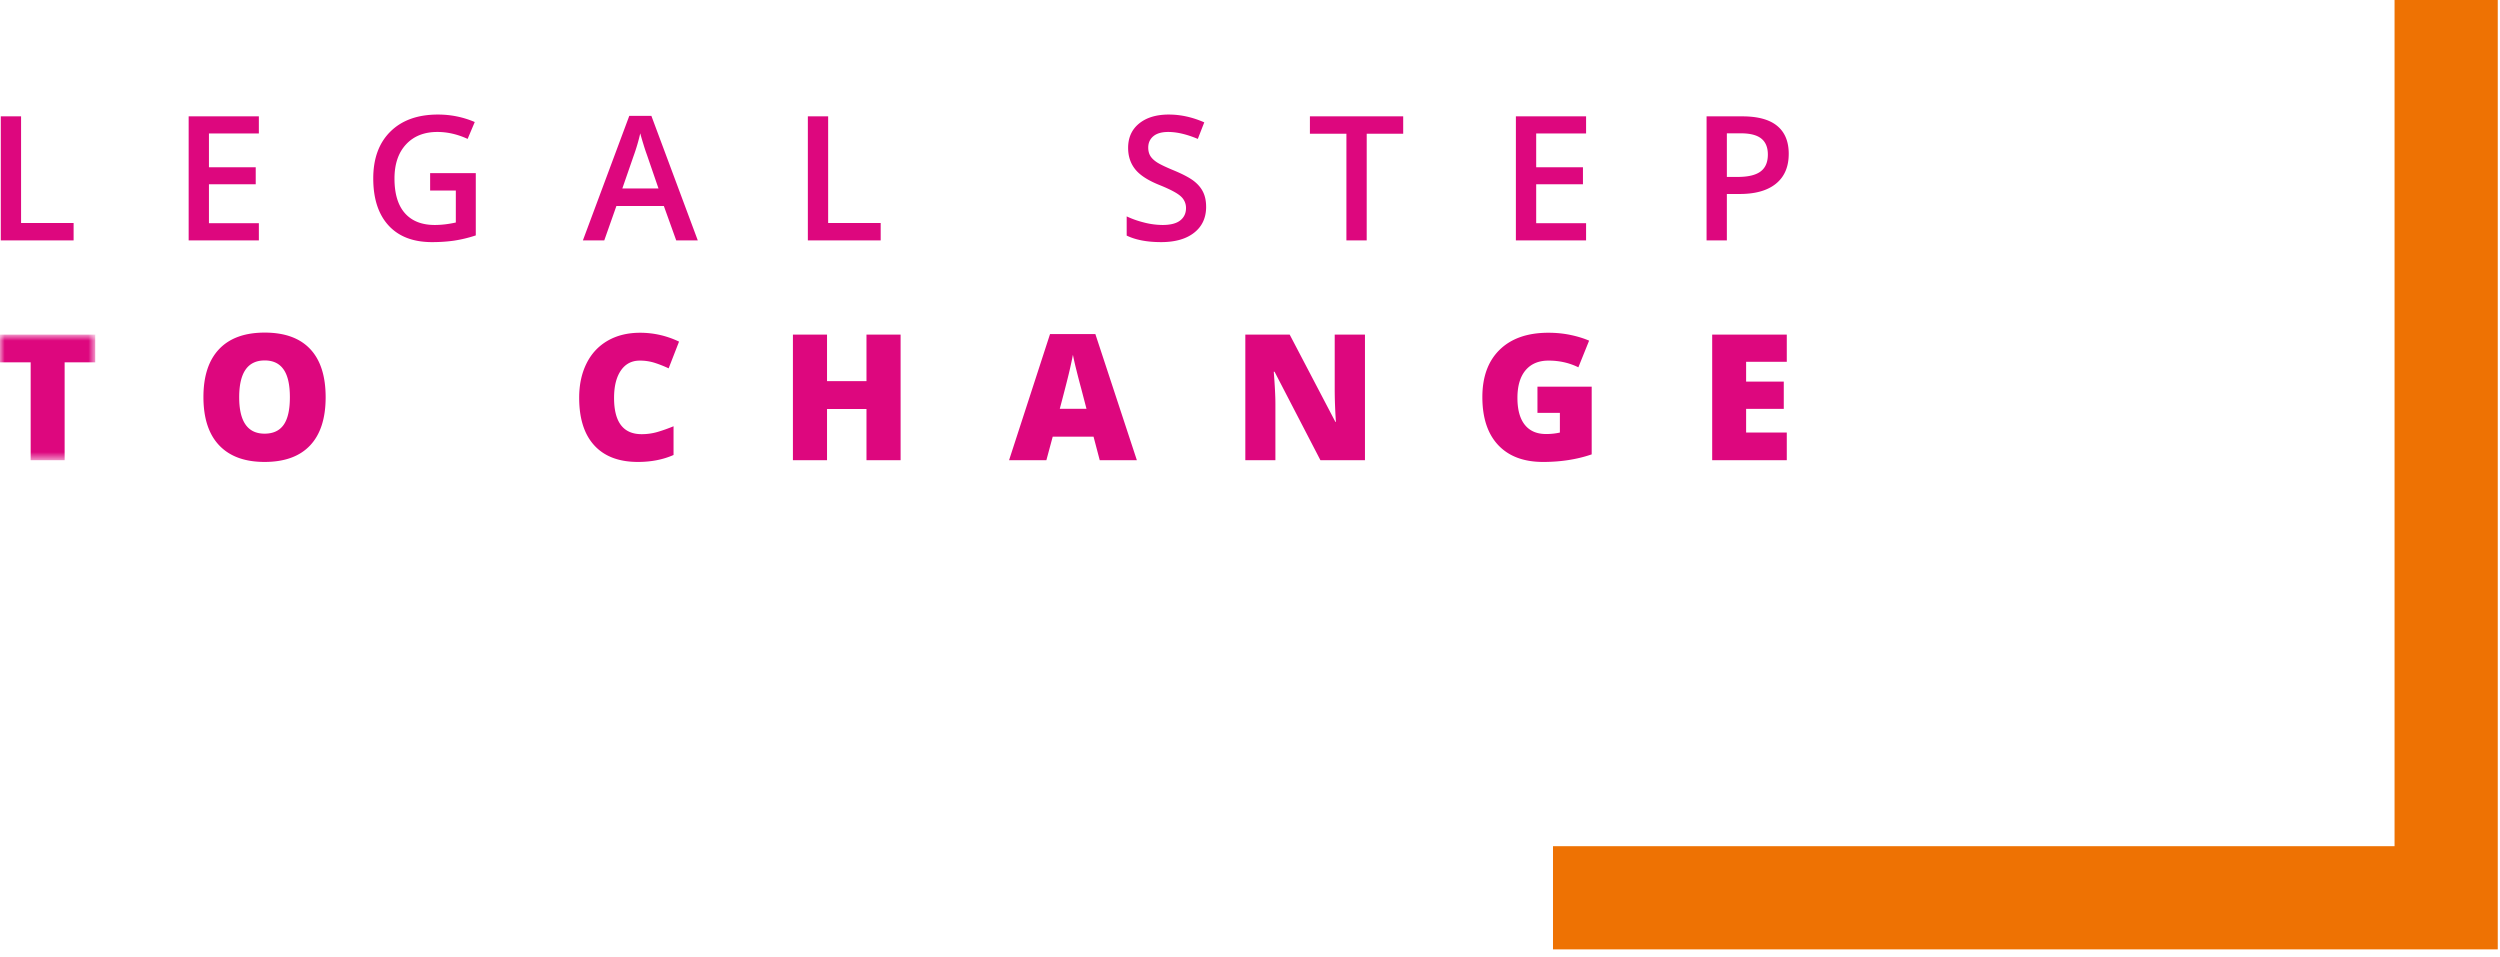
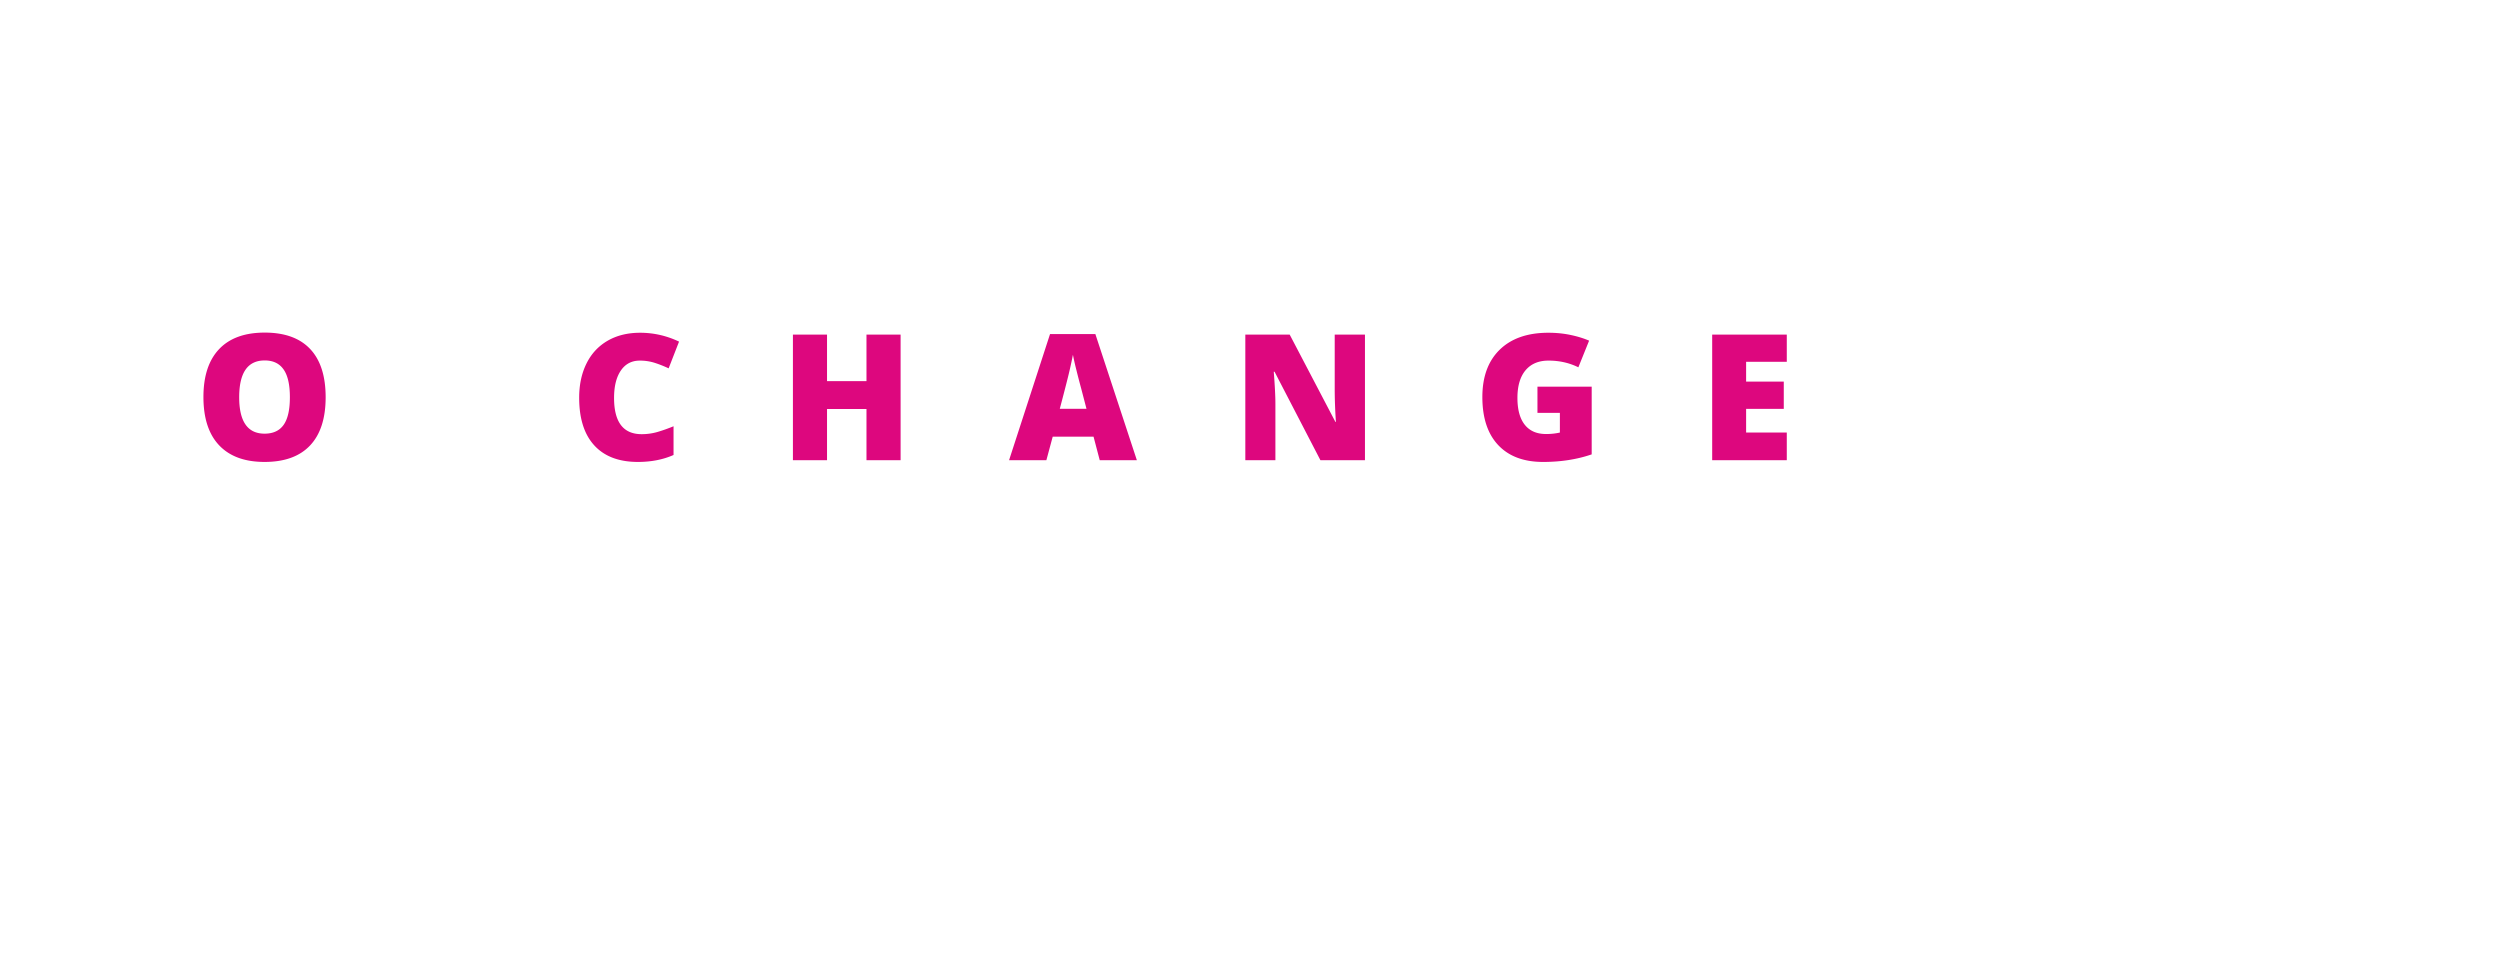
<svg xmlns="http://www.w3.org/2000/svg" xmlns:xlink="http://www.w3.org/1999/xlink" width="269" height="103" viewBox="0 0 269 103">
  <defs>
    <path id="a" d="M0 .847h10.246v13.52H0z" />
  </defs>
  <g fill="none" fill-rule="evenodd">
-     <path fill="#EE7203" d="M257.654 0v91.05h-90.552v11.103h101.657V0z" />
-     <path fill="#DD077E" d="M.084 12.52v13.35H7.92v-1.872H2.267V12.52zm27.77 13.35H20.3V12.52h7.553v1.843h-5.37v3.635h5.033v1.827h-5.033v4.19h5.37zm18.428-7.242h4.912v6.702a14.27 14.27 0 01-2.314.56c-.742.108-1.54.162-2.398.162-2.022 0-3.58-.597-4.676-1.794s-1.644-2.884-1.644-5.065c0-2.148.619-3.829 1.855-5.044 1.235-1.215 2.937-1.823 5.105-1.823 1.392 0 2.714.27 3.962.804l-.767 1.817c-1.083-.498-2.168-.748-3.251-.748-1.425 0-2.55.448-3.378 1.341-.83.897-1.241 2.12-1.241 3.673 0 1.631.37 2.872 1.117 3.722.745.848 1.82 1.273 3.218 1.273.708 0 1.462-.088 2.265-.266V20.5h-2.765v-1.872zm24.572 1.652l-1.25-3.634a21.31 21.31 0 01-.38-1.15c-.162-.524-.27-.907-.334-1.15a20.017 20.017 0 01-.722 2.455l-1.206 3.48h3.892zm1.908 5.59l-1.332-3.706h-5.105l-1.307 3.706h-2.3l4.994-13.406h2.375l4.996 13.406h-2.32zm14.163 0V12.52h2.184v11.478h5.653v1.871zm42.855-3.626c0 1.187-.43 2.12-1.288 2.794-.859.677-2.044 1.014-3.552 1.014-1.51 0-2.746-.235-3.709-.703v-2.065c.611.288 1.257.512 1.941.677a8.254 8.254 0 001.914.247c.864 0 1.502-.165 1.913-.494.41-.328.616-.769.616-1.324a1.66 1.66 0 00-.567-1.269c-.376-.347-1.156-.759-2.338-1.233-1.216-.493-2.076-1.056-2.575-1.69-.498-.632-.749-1.394-.749-2.282 0-1.115.398-1.99 1.188-2.63.791-.64 1.854-.96 3.186-.96 1.28 0 2.551.281 3.82.84l-.695 1.781c-1.188-.498-2.248-.748-3.178-.748-.707 0-1.24.153-1.607.46-.366.308-.549.716-.549 1.221 0 .345.074.642.22.89.147.246.387.48.72.698.335.218.94.508 1.81.868.98.408 1.697.788 2.155 1.14.455.355.79.752 1.003 1.198.215.444.32.966.32 1.57m17.279 3.626h-2.184V14.39h-3.928v-1.87h10.037v1.87h-3.925zm23.605 0h-7.553V12.52h7.553v1.843h-5.369v3.635h5.032v1.827h-5.032v4.19h5.369zm15.148-6.832h1.16c1.12 0 1.941-.193 2.465-.584.524-.389.786-.997.786-1.826 0-.768-.236-1.339-.704-1.717-.469-.376-1.199-.565-2.192-.565h-1.515v4.692zm6.657-2.483c0 1.394-.456 2.462-1.369 3.206-.913.743-2.213 1.112-3.899 1.112h-1.389v4.996h-2.183V12.52h3.844c1.67 0 2.918.34 3.75 1.023.831.682 1.246 1.686 1.246 3.013z" />
    <g transform="translate(0 35.153)">
      <mask id="b" fill="#fff">
        <use xlink:href="#a" />
      </mask>
-       <path fill="#DD077E" mask="url(#b)" d="M6.955 14.367H3.3V3.833H0V.847h10.248v2.986H6.954z" />
    </g>
    <path d="M25.736 42.742c0 2.613.91 3.92 2.729 3.92.925 0 1.61-.316 2.056-.952.448-.635.67-1.623.67-2.968 0-1.352-.226-2.348-.68-2.992-.451-.646-1.128-.966-2.03-.966-1.83 0-2.745 1.318-2.745 3.958m9.303 0c0 2.273-.557 4.004-1.674 5.187-1.116 1.183-2.75 1.775-4.9 1.775-2.122 0-3.747-.593-4.88-1.784-1.13-1.19-1.696-2.922-1.696-5.199 0-2.25.56-3.965 1.686-5.154 1.125-1.186 2.762-1.78 4.907-1.78 2.152 0 3.782.59 4.892 1.768 1.11 1.176 1.665 2.907 1.665 5.187m33.8-3.941c-.868 0-1.548.356-2.035 1.068-.487.713-.731 1.695-.731 2.947 0 2.602.99 3.901 2.97 3.901.597 0 1.178-.083 1.738-.248.56-.168 1.125-.368 1.692-.603v3.09c-1.127.498-2.405.748-3.828.748-2.041 0-3.606-.59-4.694-1.775-1.088-1.184-1.632-2.895-1.632-5.133 0-1.399.263-2.629.79-3.688.527-1.063 1.287-1.876 2.276-2.447.988-.57 2.152-.857 3.49-.857 1.463 0 2.858.318 4.19.953l-1.12 2.877a12.631 12.631 0 00-1.496-.592 5.225 5.225 0 00-1.61-.24M96.905 49.52h-3.672v-5.512h-4.245v5.512h-3.67V36h3.67v5.01h4.245V36h3.672zm20.002-5.53l-.58-2.22a74.54 74.54 0 01-.497-1.915 31.86 31.86 0 01-.384-1.682c-.057.314-.165.832-.328 1.552-.163.722-.524 2.143-1.086 4.265h2.875zm1.425 5.53l-.666-2.534h-4.394l-.682 2.534h-4.015l4.41-13.577h4.875l4.467 13.577h-3.995zm28.538 0h-4.791l-4.938-9.524h-.084c.117 1.497.176 2.64.176 3.429v6.095h-3.236V36h4.772l4.92 9.396h.055a55.449 55.449 0 01-.129-3.283V36h3.255v13.52zm18.56-7.916h5.836v7.287c-1.584.544-3.327.814-5.225.814-2.084 0-3.694-.603-4.833-1.813-1.137-1.208-1.706-2.931-1.706-5.17 0-2.182.623-3.88 1.867-5.094 1.248-1.214 2.99-1.824 5.236-1.824.85 0 1.654.08 2.409.242.755.16 1.412.364 1.974.609l-1.156 2.868c-.974-.481-2.043-.722-3.21-.722-1.066 0-1.89.348-2.473 1.042-.581.692-.873 1.685-.873 2.973 0 1.264.263 2.227.79 2.89.526.663 1.288.994 2.28.994a6.66 6.66 0 001.497-.157v-2.12h-2.413v-2.82zm26.828 7.916h-8.027V36h8.027v2.93h-4.376v2.127h4.052v2.934h-4.052v2.552h4.376z" fill="#DD077E" />
  </g>
</svg>